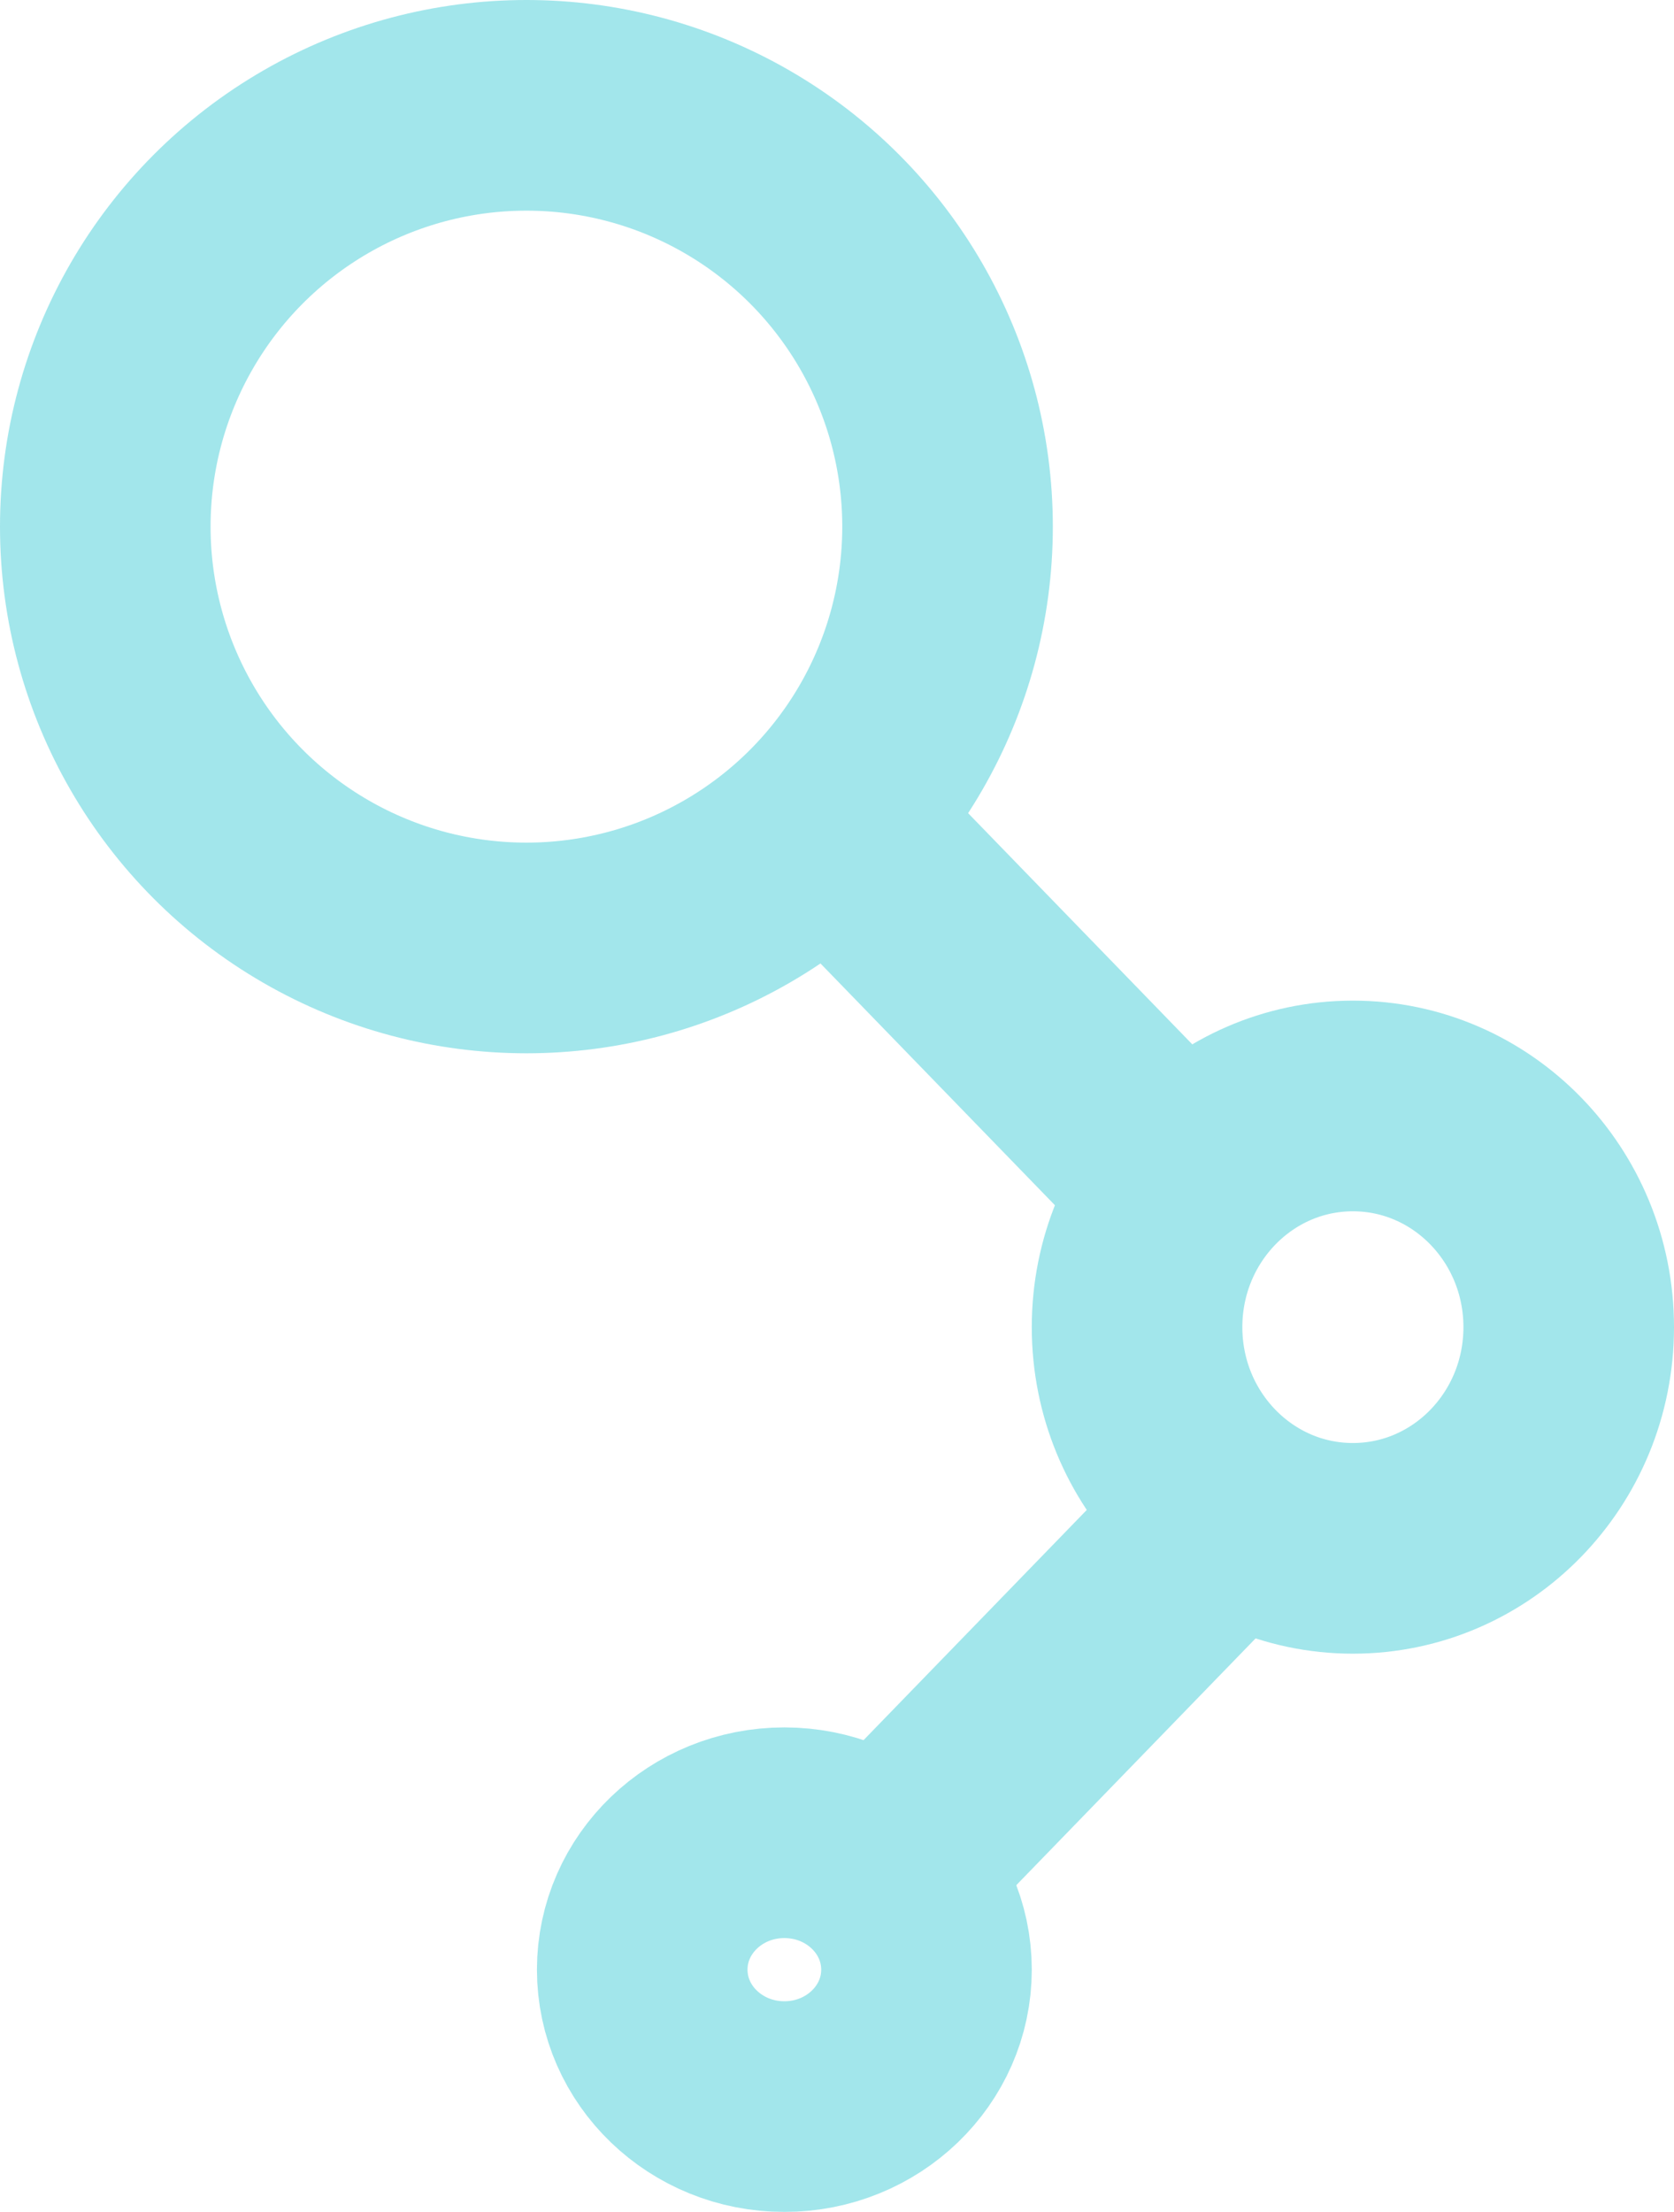
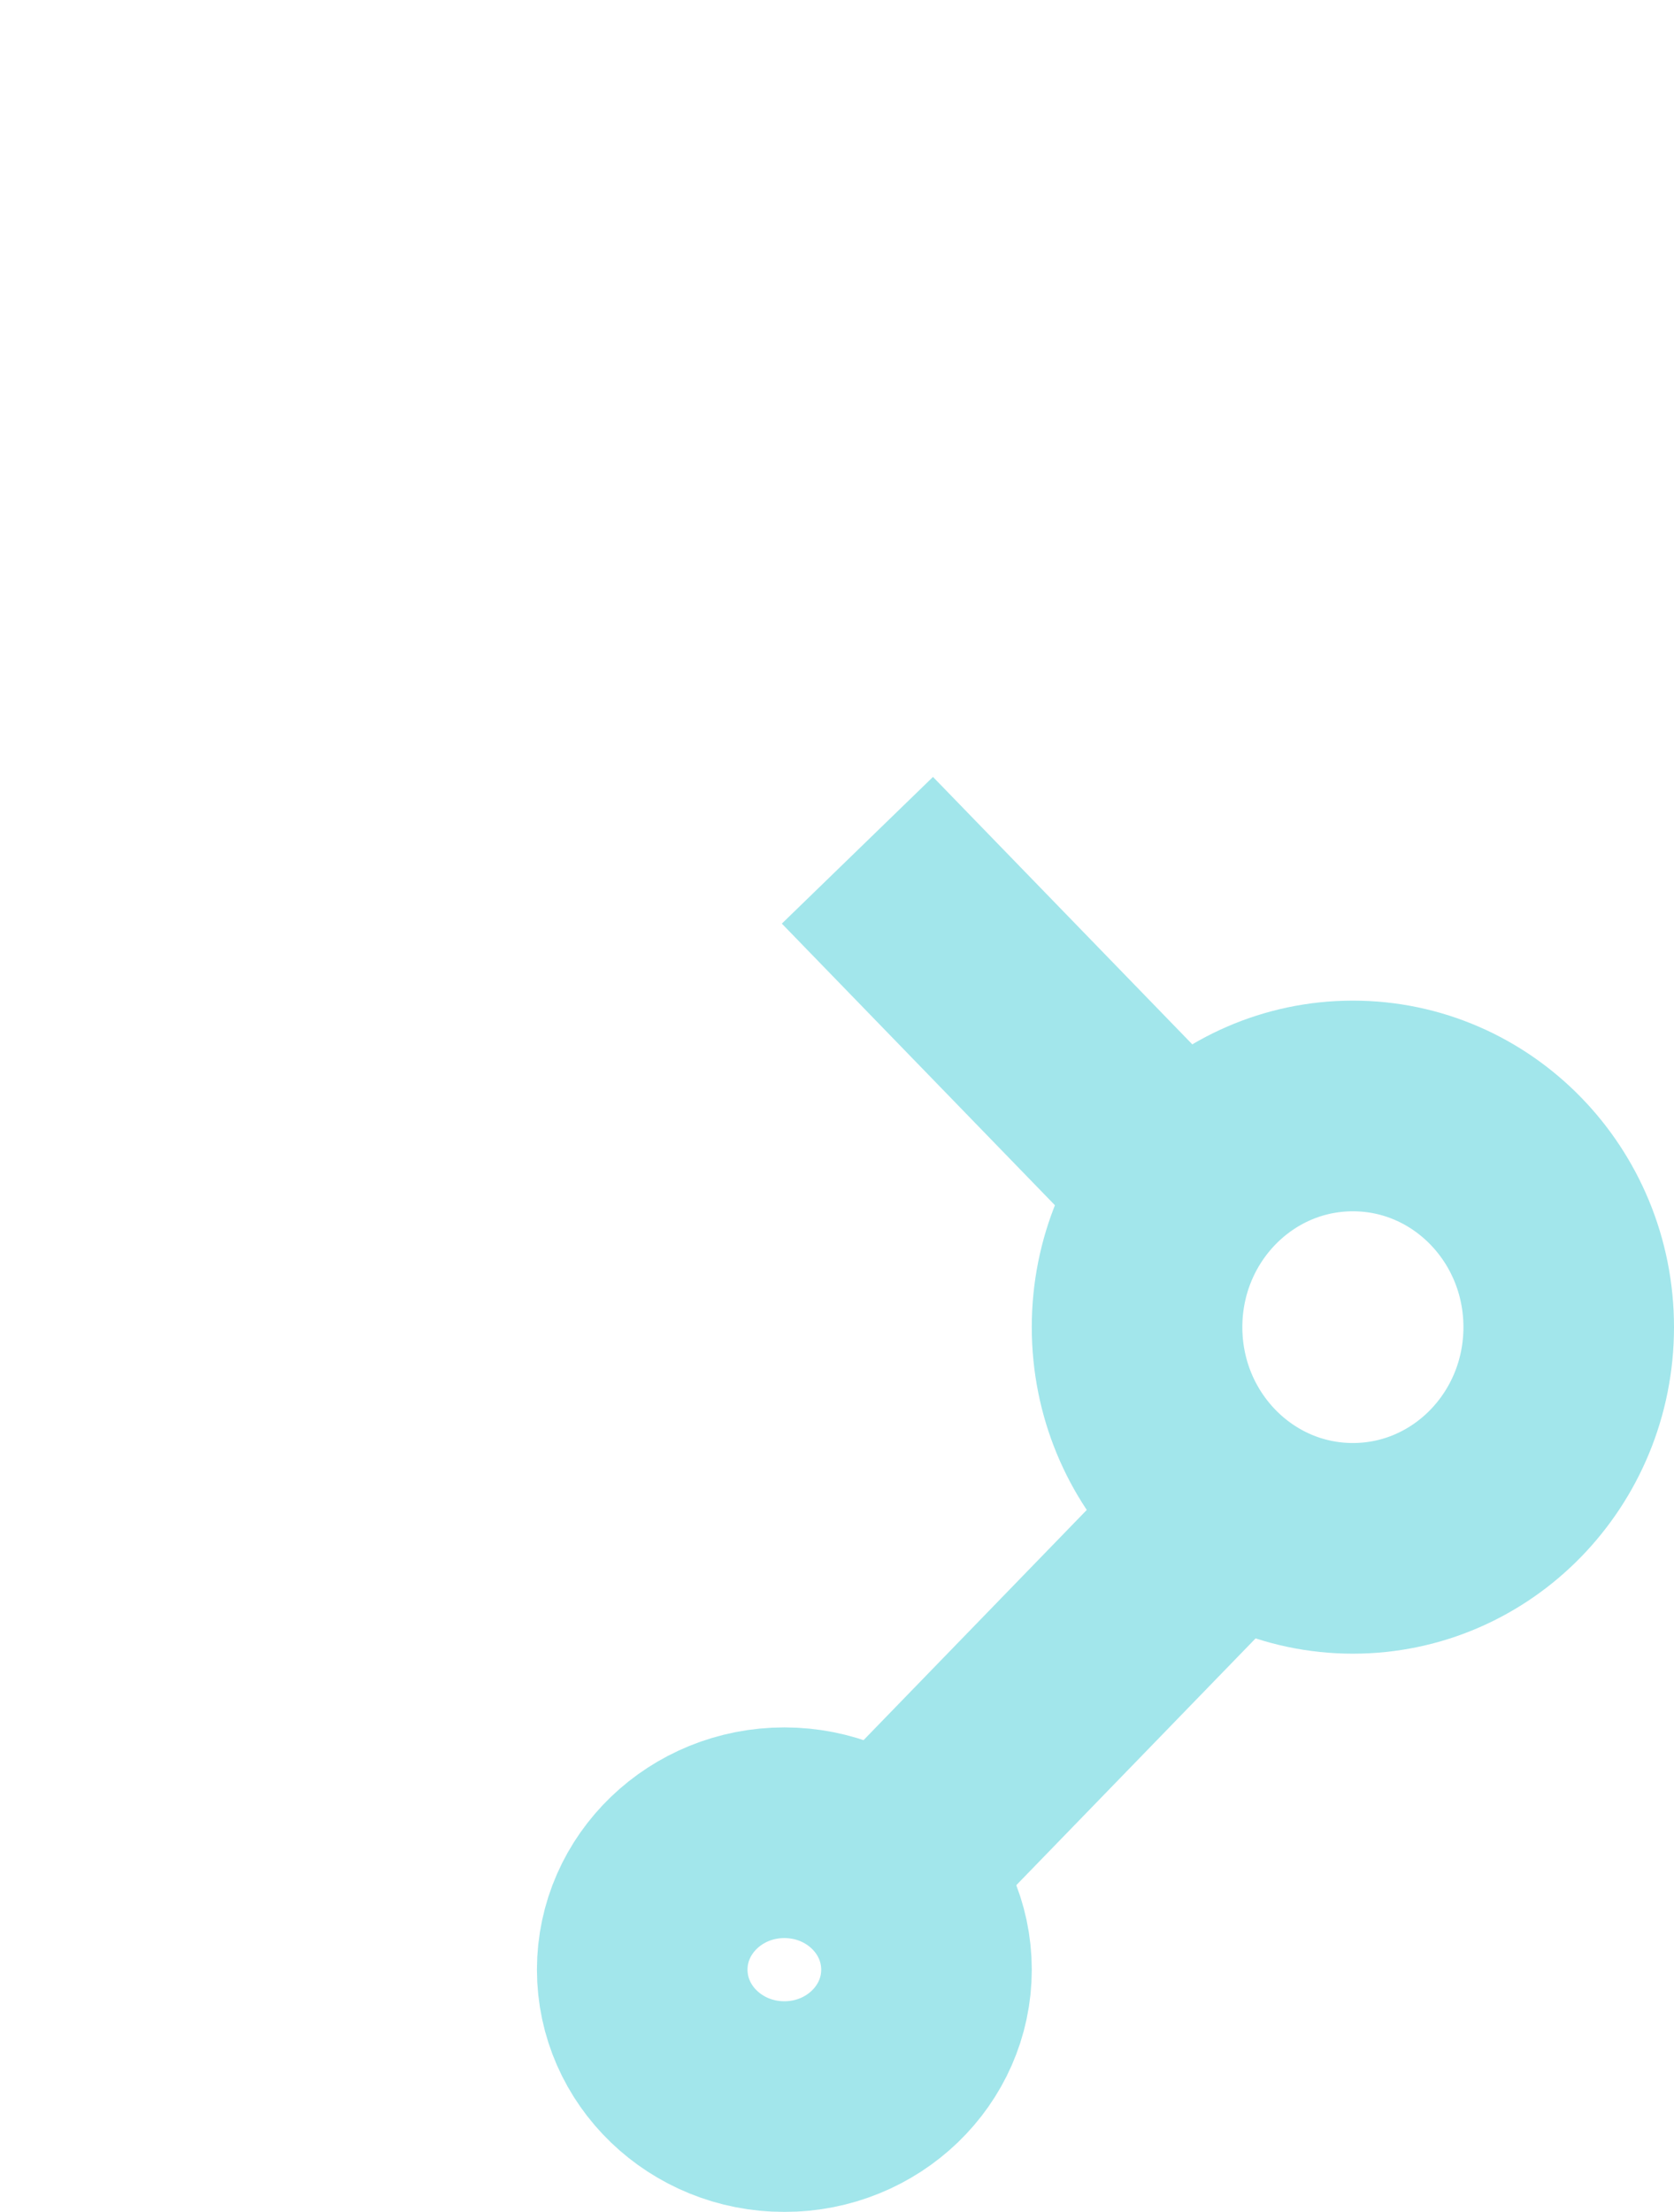
<svg xmlns="http://www.w3.org/2000/svg" width="159" height="210" viewBox="0 0 159 210">
  <g id="Group_67" data-name="Group 67" transform="translate(-717 -2575)" opacity="0.37">
    <g id="Ellipse_30" data-name="Ellipse 30" transform="translate(717 2575)" fill="none" stroke="#02bac8" stroke-width="20">
      <circle cx="50" cy="50" r="50" stroke="none" />
-       <circle cx="50" cy="50" r="40" fill="none" />
    </g>
    <g id="Ellipse_31" data-name="Ellipse 31" transform="translate(815 2670)" fill="none" stroke="#02bac8" stroke-width="20">
      <ellipse cx="30.5" cy="31" rx="30.5" ry="31" stroke="none" />
      <ellipse cx="30.5" cy="31" rx="20.5" ry="21" fill="none" />
    </g>
    <g id="Ellipse_32" data-name="Ellipse 32" transform="translate(768 2739)" fill="none" stroke="#02bac8" stroke-width="20">
      <ellipse cx="23.5" cy="23" rx="23.5" ry="23" stroke="none" />
      <ellipse cx="23.5" cy="23" rx="13.5" ry="13" fill="none" />
    </g>
    <line id="Line_45" data-name="Line 45" x1="30.055" y1="30.982" transform="translate(798.439 2655.725)" fill="none" stroke="#02bac8" stroke-width="20" />
    <line id="Line_46" data-name="Line 46" x1="30.055" y2="30.982" transform="translate(802.156 2720.359)" fill="none" stroke="#02bac8" stroke-width="20" />
  </g>
</svg>